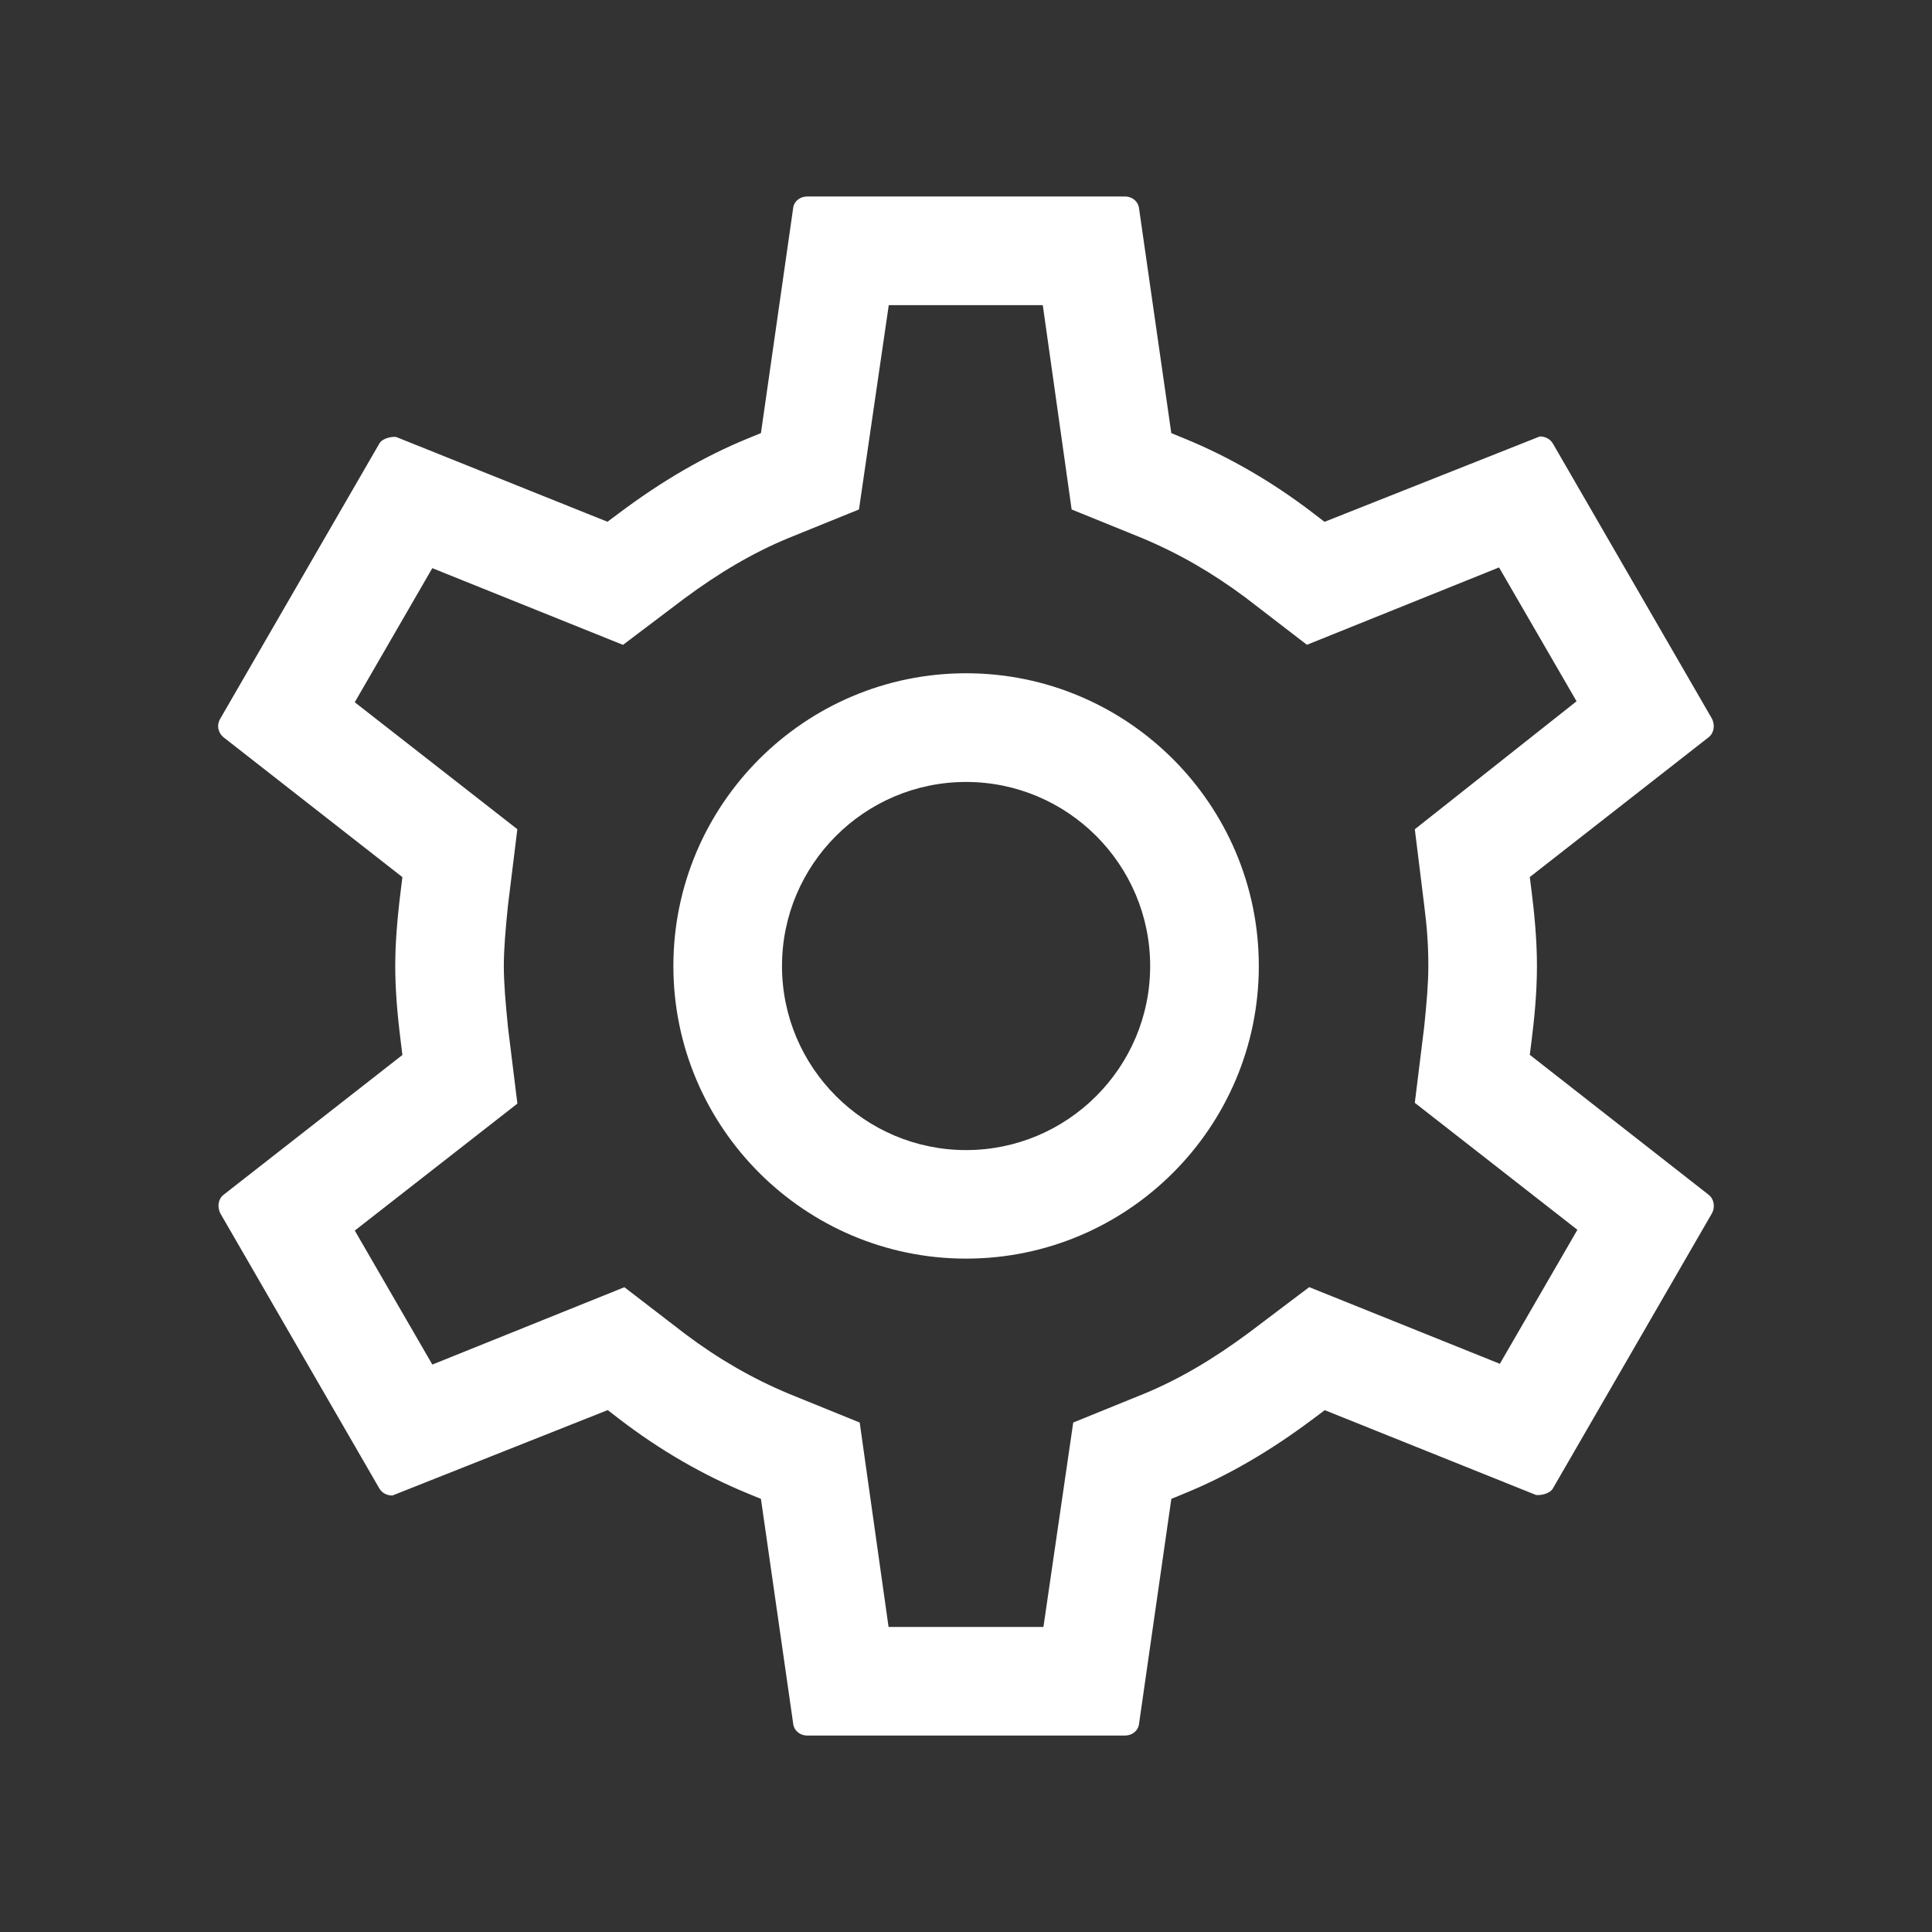
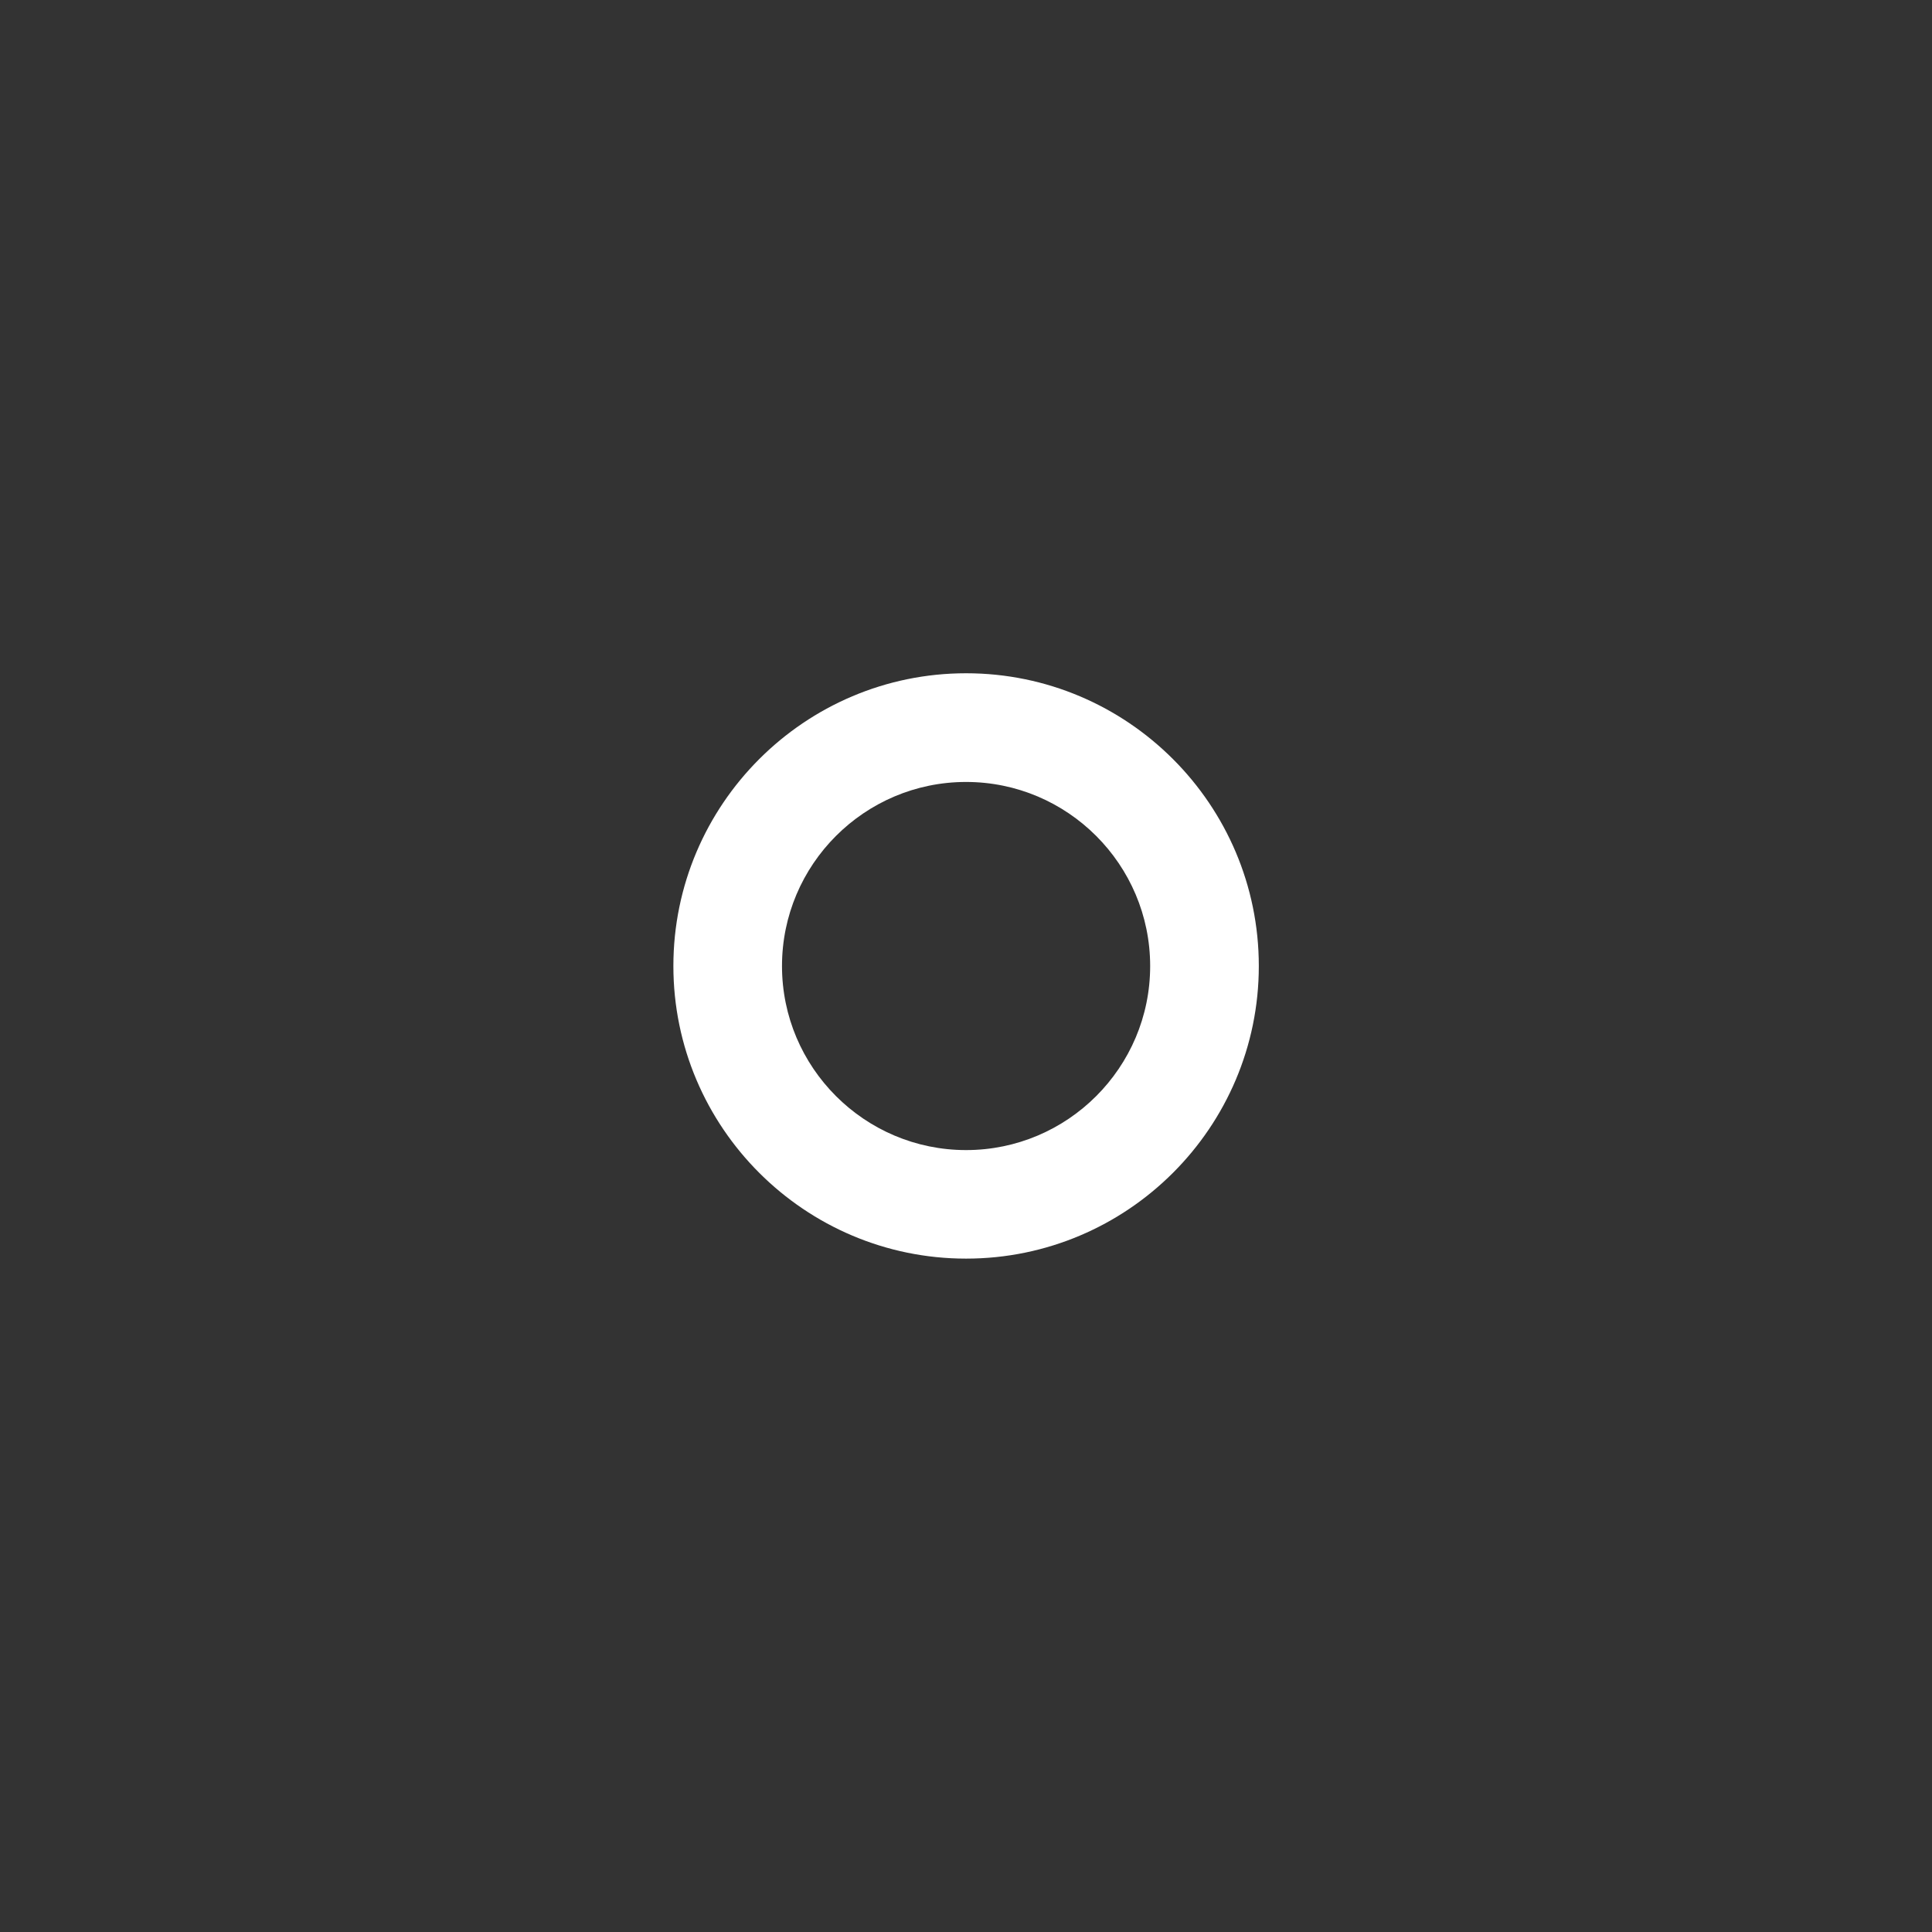
<svg xmlns="http://www.w3.org/2000/svg" version="1.1" x="0px" y="0px" width="50px" height="50px" viewBox="-5.646 -5.085 50 50" enable-background="new -5.646 -5.085 50 50" xml:space="preserve">
  <rect x="-5.646" y="-5.085" width="50" height="50" fill="#333333" stroke="none" />
  <defs>
</defs>
  <path fill="#FFFFFF" d="M19.356,12.339c-4.176,0-7.575,3.399-7.575,7.576c0,4.176,3.399,7.573,7.575,7.573  c4.177,0,7.576-3.396,7.576-7.573C26.932,15.738,23.534,12.339,19.356,12.339z M19.356,24.679c-2.627,0-4.764-2.138-4.764-4.763  c0-2.627,2.137-4.764,4.764-4.764c2.627,0,4.764,2.137,4.764,4.764C24.121,22.541,21.984,24.679,19.356,24.679z" />
-   <path fill="#FFFFFF" d="M38.66,26.314c0.087-0.16,0.054-0.369-0.086-0.478l-4.629-3.622l0.046-0.366  c0.068-0.551,0.139-1.21,0.139-1.933c0-0.729-0.075-1.417-0.139-1.935l-0.046-0.367l4.631-3.62c0.138-0.11,0.171-0.318,0.076-0.491  L34.546,6.4c-0.069-0.12-0.195-0.19-0.341-0.19l-5.573,2.21l-0.294-0.226c-1.05-0.805-2.169-1.454-3.327-1.929l-0.344-0.141  l-0.835-5.818C23.809,0.126,23.654,0,23.47,0h-8.226c-0.187,0-0.342,0.126-0.362,0.293l-0.835,5.831l-0.345,0.141  c-1.114,0.457-2.206,1.088-3.333,1.934l-0.294,0.219L4.614,6.227C4.541,6.205,4.258,6.24,4.172,6.393l-4.119,7.124  c-0.108,0.185-0.038,0.379,0.086,0.479l4.629,3.619l-0.045,0.366c-0.095,0.764-0.14,1.38-0.14,1.936c0,0.554,0.044,1.169,0.14,1.935  l0.045,0.366l-4.631,3.62C0,25.945-0.032,26.154,0.062,26.327l4.106,7.103c0.068,0.121,0.195,0.189,0.341,0.189l5.573-2.211  l0.294,0.227c1.045,0.803,2.165,1.452,3.326,1.929l0.345,0.142l0.835,5.819c0.021,0.179,0.176,0.306,0.363,0.306h8.226  c0.184,0,0.339-0.127,0.36-0.295l0.837-5.83l0.344-0.142c1.115-0.456,2.205-1.088,3.333-1.934l0.294-0.22l5.46,2.192  c0.073,0.021,0.356-0.011,0.443-0.165L38.66,26.314z M33.17,30.21l-4.934-1.984l-1.557,1.176c-0.938,0.697-1.825,1.215-2.714,1.582  l-1.836,0.746l-0.771,5.29h-4.008l-0.747-5.29l-1.832-0.744c-0.944-0.394-1.816-0.897-2.675-1.541l-1.583-1.217L5.543,30.23  l-2.007-3.468l4.208-3.286l-0.242-1.961c-0.068-0.68-0.109-1.174-0.109-1.6c0-0.429,0.041-0.922,0.107-1.566l0.243-1.974  l-4.208-3.286l2.007-3.47l4.935,1.985l1.555-1.175c0.936-0.698,1.823-1.214,2.715-1.584L16.584,8.1l0.771-5.288h3.986L22.088,8.1  l1.832,0.744c0.943,0.395,1.814,0.898,2.676,1.542l1.581,1.216l4.972-2.002l2.006,3.464l-4.186,3.312l0.242,1.957  c0.076,0.592,0.108,1.051,0.108,1.583c0,0.451-0.041,0.922-0.106,1.564l-0.244,1.976l4.208,3.286L33.17,30.21z" />
</svg>